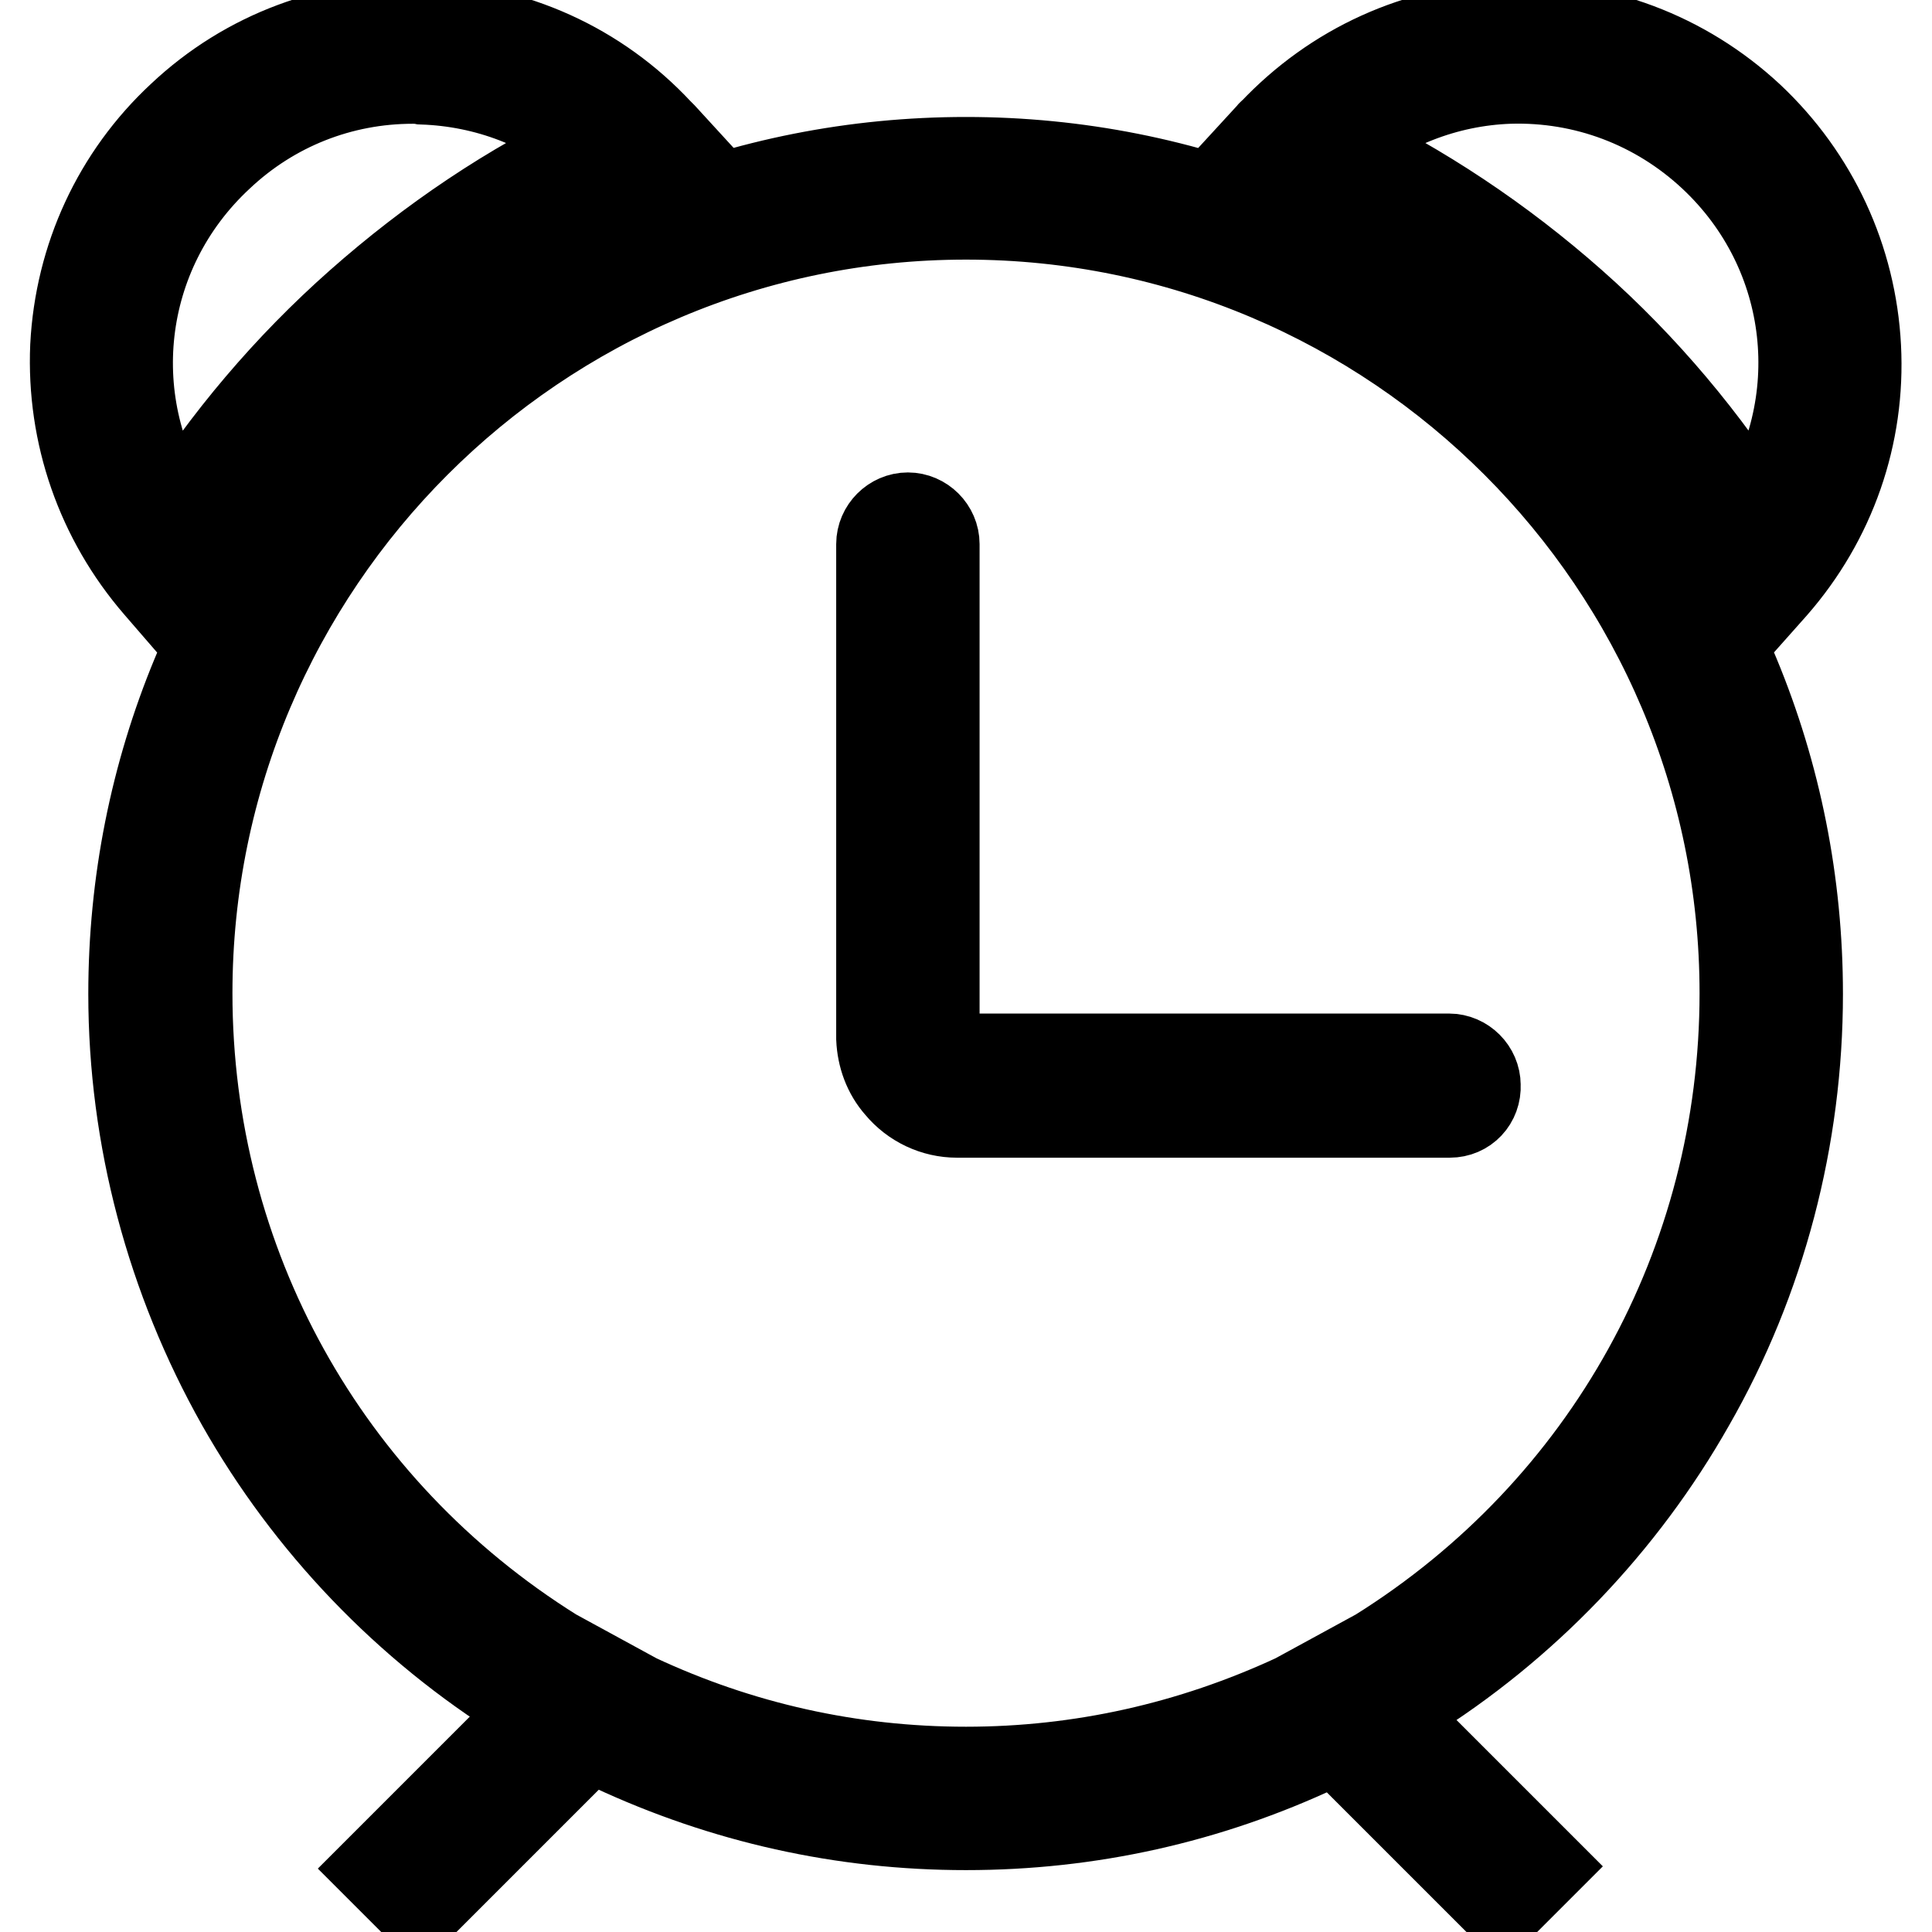
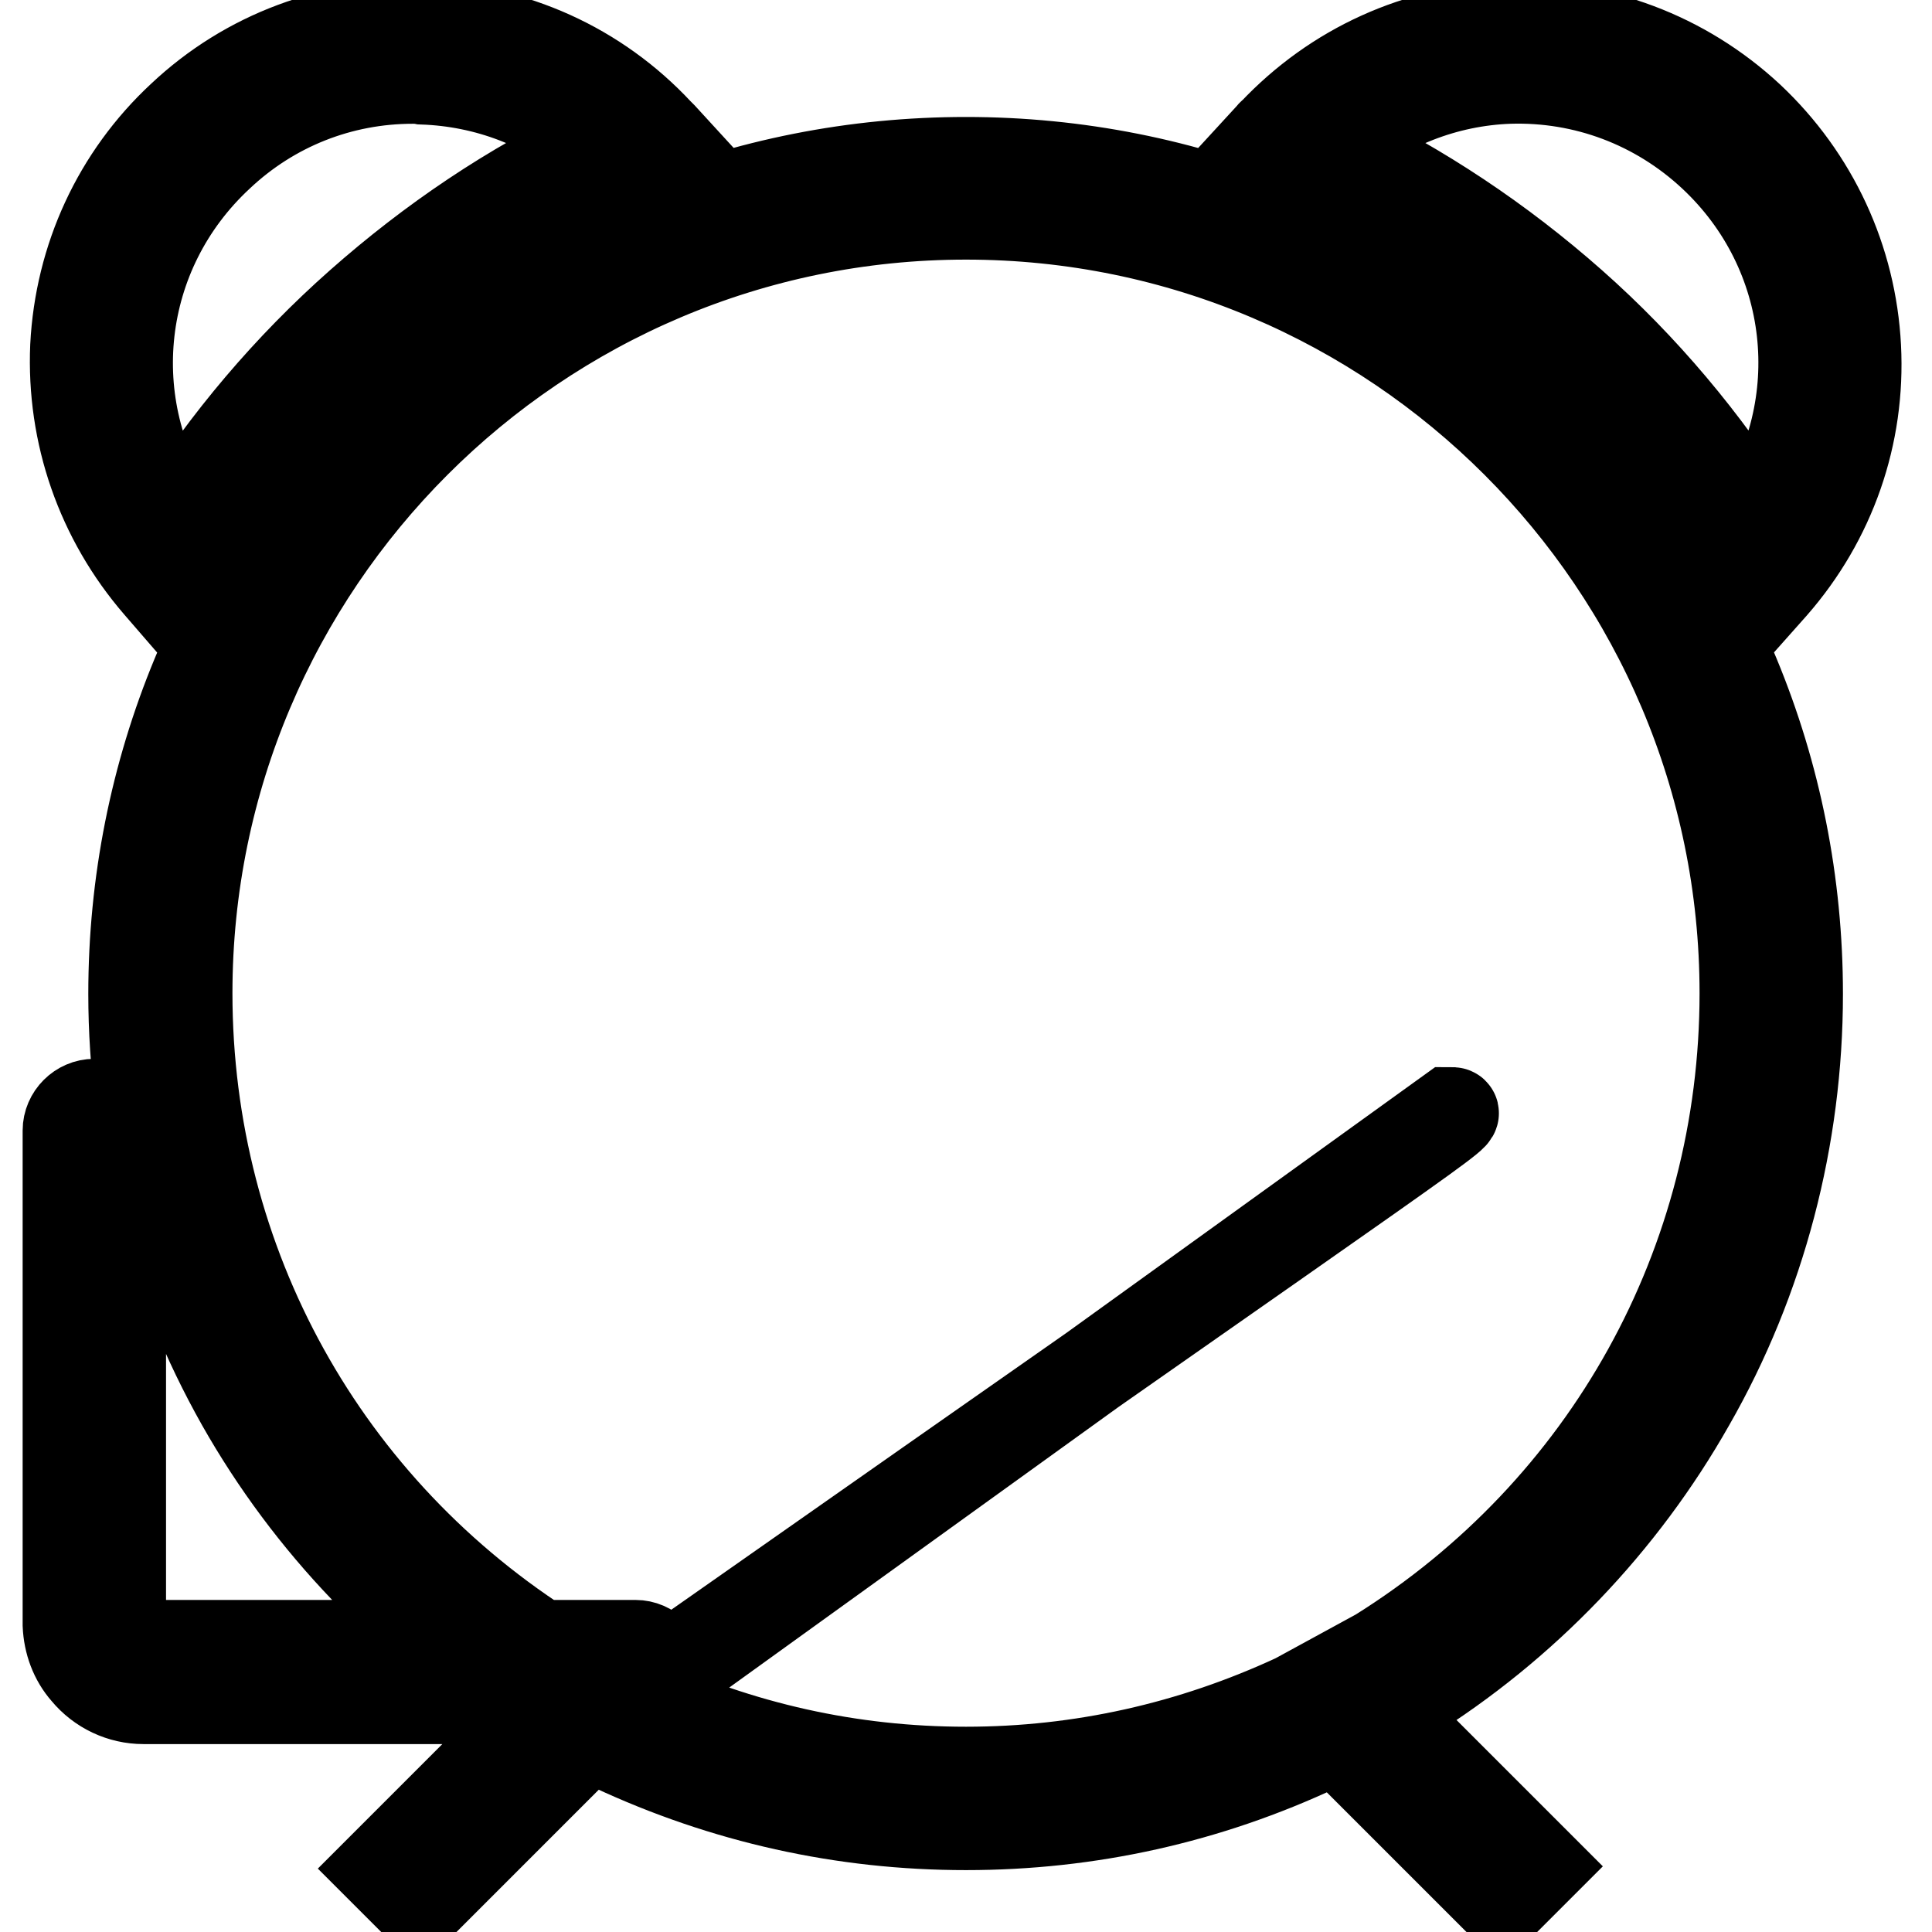
<svg xmlns="http://www.w3.org/2000/svg" version="1.1" x="0px" y="0px" viewBox="0 0 256 256" enable-background="new 0 0 256 256" xml:space="preserve">
  <g>
-     <path stroke-width="12" fill-opacity="0" stroke="#000000" d="M128,241.8c-16.3,0-32-3.5-46.8-10.4l-0.2-0.1l-11.4-6.2c-15.6-9.7-28.6-23.3-37.6-39.2 c-9.3-16.5-14.3-35.2-14.3-54.2c0-29.4,11.5-57.1,32.3-77.9C70.9,32.9,98.6,21.5,128,21.5c29.4,0,57.1,11.5,77.9,32.3 c20.8,20.8,32.3,48.5,32.3,77.9c0,19-4.9,37.8-14.3,54.2c-9,15.9-22,29.5-37.6,39.2l-0.2,0.1l-11.4,6.2 C160,238.3,144.3,241.8,128,241.8z M84.3,225.1c13.7,6.4,28.4,9.7,43.7,9.7c15.2,0,29.9-3.3,43.7-9.7l11-6 c30.4-19,48.5-51.7,48.5-87.5c0-56.9-46.3-103.2-103.2-103.2S24.8,74.7,24.8,131.6c0,35.8,18.1,68.5,48.5,87.5L84.3,225.1z  M192.1,147.4h-65.3c-2.9,0-5.7-1.3-7.6-3.6c-1.5-1.7-2.3-3.9-2.4-6.2l0,0l0-0.3c0,0,0-0.1,0-0.1l0-65.1c0-1.9,1.6-3.5,3.5-3.5 s3.5,1.6,3.5,3.5l0,65.3c0,0.8,0.4,1.5,0.7,1.8c0.4,0.4,1.1,1.1,2.2,1.1h65.3c1.9,0,3.5,1.6,3.5,3.5 C195.6,145.8,194.1,147.4,192.1,147.4z M231.7,81.2l-2.4-4.2c-13.6-23.6-34.9-42.5-59.9-53.3l-4.5-1.9l3.4-3.7 c0.1-0.1,0.2-0.3,0.4-0.4c8.2-8.7,19.2-13.7,31.1-14.1c11.9-0.4,23.3,3.9,32,12c8.5,8,13.5,18.8,14.1,30.4 c0.6,11.6-3.3,22.8-11,31.6L231.7,81.2z M176.9,19.4c11.4,5.5,21.9,12.5,31.4,20.9c9.5,8.4,17.6,18.1,24.3,28.7 c10.2-15.2,8.1-35.6-5.6-48.4c-7.4-6.9-17-10.5-27-10.2C191.5,10.7,183.4,13.9,176.9,19.4z M24.2,81.2L21,77.5 c-7.6-8.8-11.5-20-11-31.6c0.6-11.7,5.6-22.5,14.1-30.4c8.7-8.2,20.1-12.4,32-12c11.9,0.4,23,5.4,31.1,14.1 c0.1,0.1,0.2,0.3,0.4,0.4l0.1,0.1l3.3,3.6l-4.5,1.9C61.6,34.5,40.3,53.4,26.7,77L24.2,81.2z M54.7,10.4c-9.6,0-18.7,3.6-25.7,10.2 C15.2,33.4,13.1,53.8,23.3,69C30,58.4,38.2,48.7,47.7,40.3c9.5-8.4,20-15.5,31.4-20.9c-6.5-5.5-14.5-8.6-23.1-8.9 C55.5,10.4,55.1,10.4,54.7,10.4z M179.5,222.9l24.4,24.4l-4.9,4.9l-24.4-24.4L179.5,222.9z M75,223.2l4.9,4.9l-24.4,24.4l-4.9-4.9 L75,223.2z" />
+     <path stroke-width="12" fill-opacity="0" stroke="#000000" d="M128,241.8c-16.3,0-32-3.5-46.8-10.4l-0.2-0.1l-11.4-6.2c-15.6-9.7-28.6-23.3-37.6-39.2 c-9.3-16.5-14.3-35.2-14.3-54.2c0-29.4,11.5-57.1,32.3-77.9C70.9,32.9,98.6,21.5,128,21.5c29.4,0,57.1,11.5,77.9,32.3 c20.8,20.8,32.3,48.5,32.3,77.9c0,19-4.9,37.8-14.3,54.2c-9,15.9-22,29.5-37.6,39.2l-0.2,0.1l-11.4,6.2 C160,238.3,144.3,241.8,128,241.8z M84.3,225.1c13.7,6.4,28.4,9.7,43.7,9.7c15.2,0,29.9-3.3,43.7-9.7l11-6 c30.4-19,48.5-51.7,48.5-87.5c0-56.9-46.3-103.2-103.2-103.2S24.8,74.7,24.8,131.6c0,35.8,18.1,68.5,48.5,87.5L84.3,225.1z  h-65.3c-2.9,0-5.7-1.3-7.6-3.6c-1.5-1.7-2.3-3.9-2.4-6.2l0,0l0-0.3c0,0,0-0.1,0-0.1l0-65.1c0-1.9,1.6-3.5,3.5-3.5 s3.5,1.6,3.5,3.5l0,65.3c0,0.8,0.4,1.5,0.7,1.8c0.4,0.4,1.1,1.1,2.2,1.1h65.3c1.9,0,3.5,1.6,3.5,3.5 C195.6,145.8,194.1,147.4,192.1,147.4z M231.7,81.2l-2.4-4.2c-13.6-23.6-34.9-42.5-59.9-53.3l-4.5-1.9l3.4-3.7 c0.1-0.1,0.2-0.3,0.4-0.4c8.2-8.7,19.2-13.7,31.1-14.1c11.9-0.4,23.3,3.9,32,12c8.5,8,13.5,18.8,14.1,30.4 c0.6,11.6-3.3,22.8-11,31.6L231.7,81.2z M176.9,19.4c11.4,5.5,21.9,12.5,31.4,20.9c9.5,8.4,17.6,18.1,24.3,28.7 c10.2-15.2,8.1-35.6-5.6-48.4c-7.4-6.9-17-10.5-27-10.2C191.5,10.7,183.4,13.9,176.9,19.4z M24.2,81.2L21,77.5 c-7.6-8.8-11.5-20-11-31.6c0.6-11.7,5.6-22.5,14.1-30.4c8.7-8.2,20.1-12.4,32-12c11.9,0.4,23,5.4,31.1,14.1 c0.1,0.1,0.2,0.3,0.4,0.4l0.1,0.1l3.3,3.6l-4.5,1.9C61.6,34.5,40.3,53.4,26.7,77L24.2,81.2z M54.7,10.4c-9.6,0-18.7,3.6-25.7,10.2 C15.2,33.4,13.1,53.8,23.3,69C30,58.4,38.2,48.7,47.7,40.3c9.5-8.4,20-15.5,31.4-20.9c-6.5-5.5-14.5-8.6-23.1-8.9 C55.5,10.4,55.1,10.4,54.7,10.4z M179.5,222.9l24.4,24.4l-4.9,4.9l-24.4-24.4L179.5,222.9z M75,223.2l4.9,4.9l-24.4,24.4l-4.9-4.9 L75,223.2z" />
  </g>
</svg>